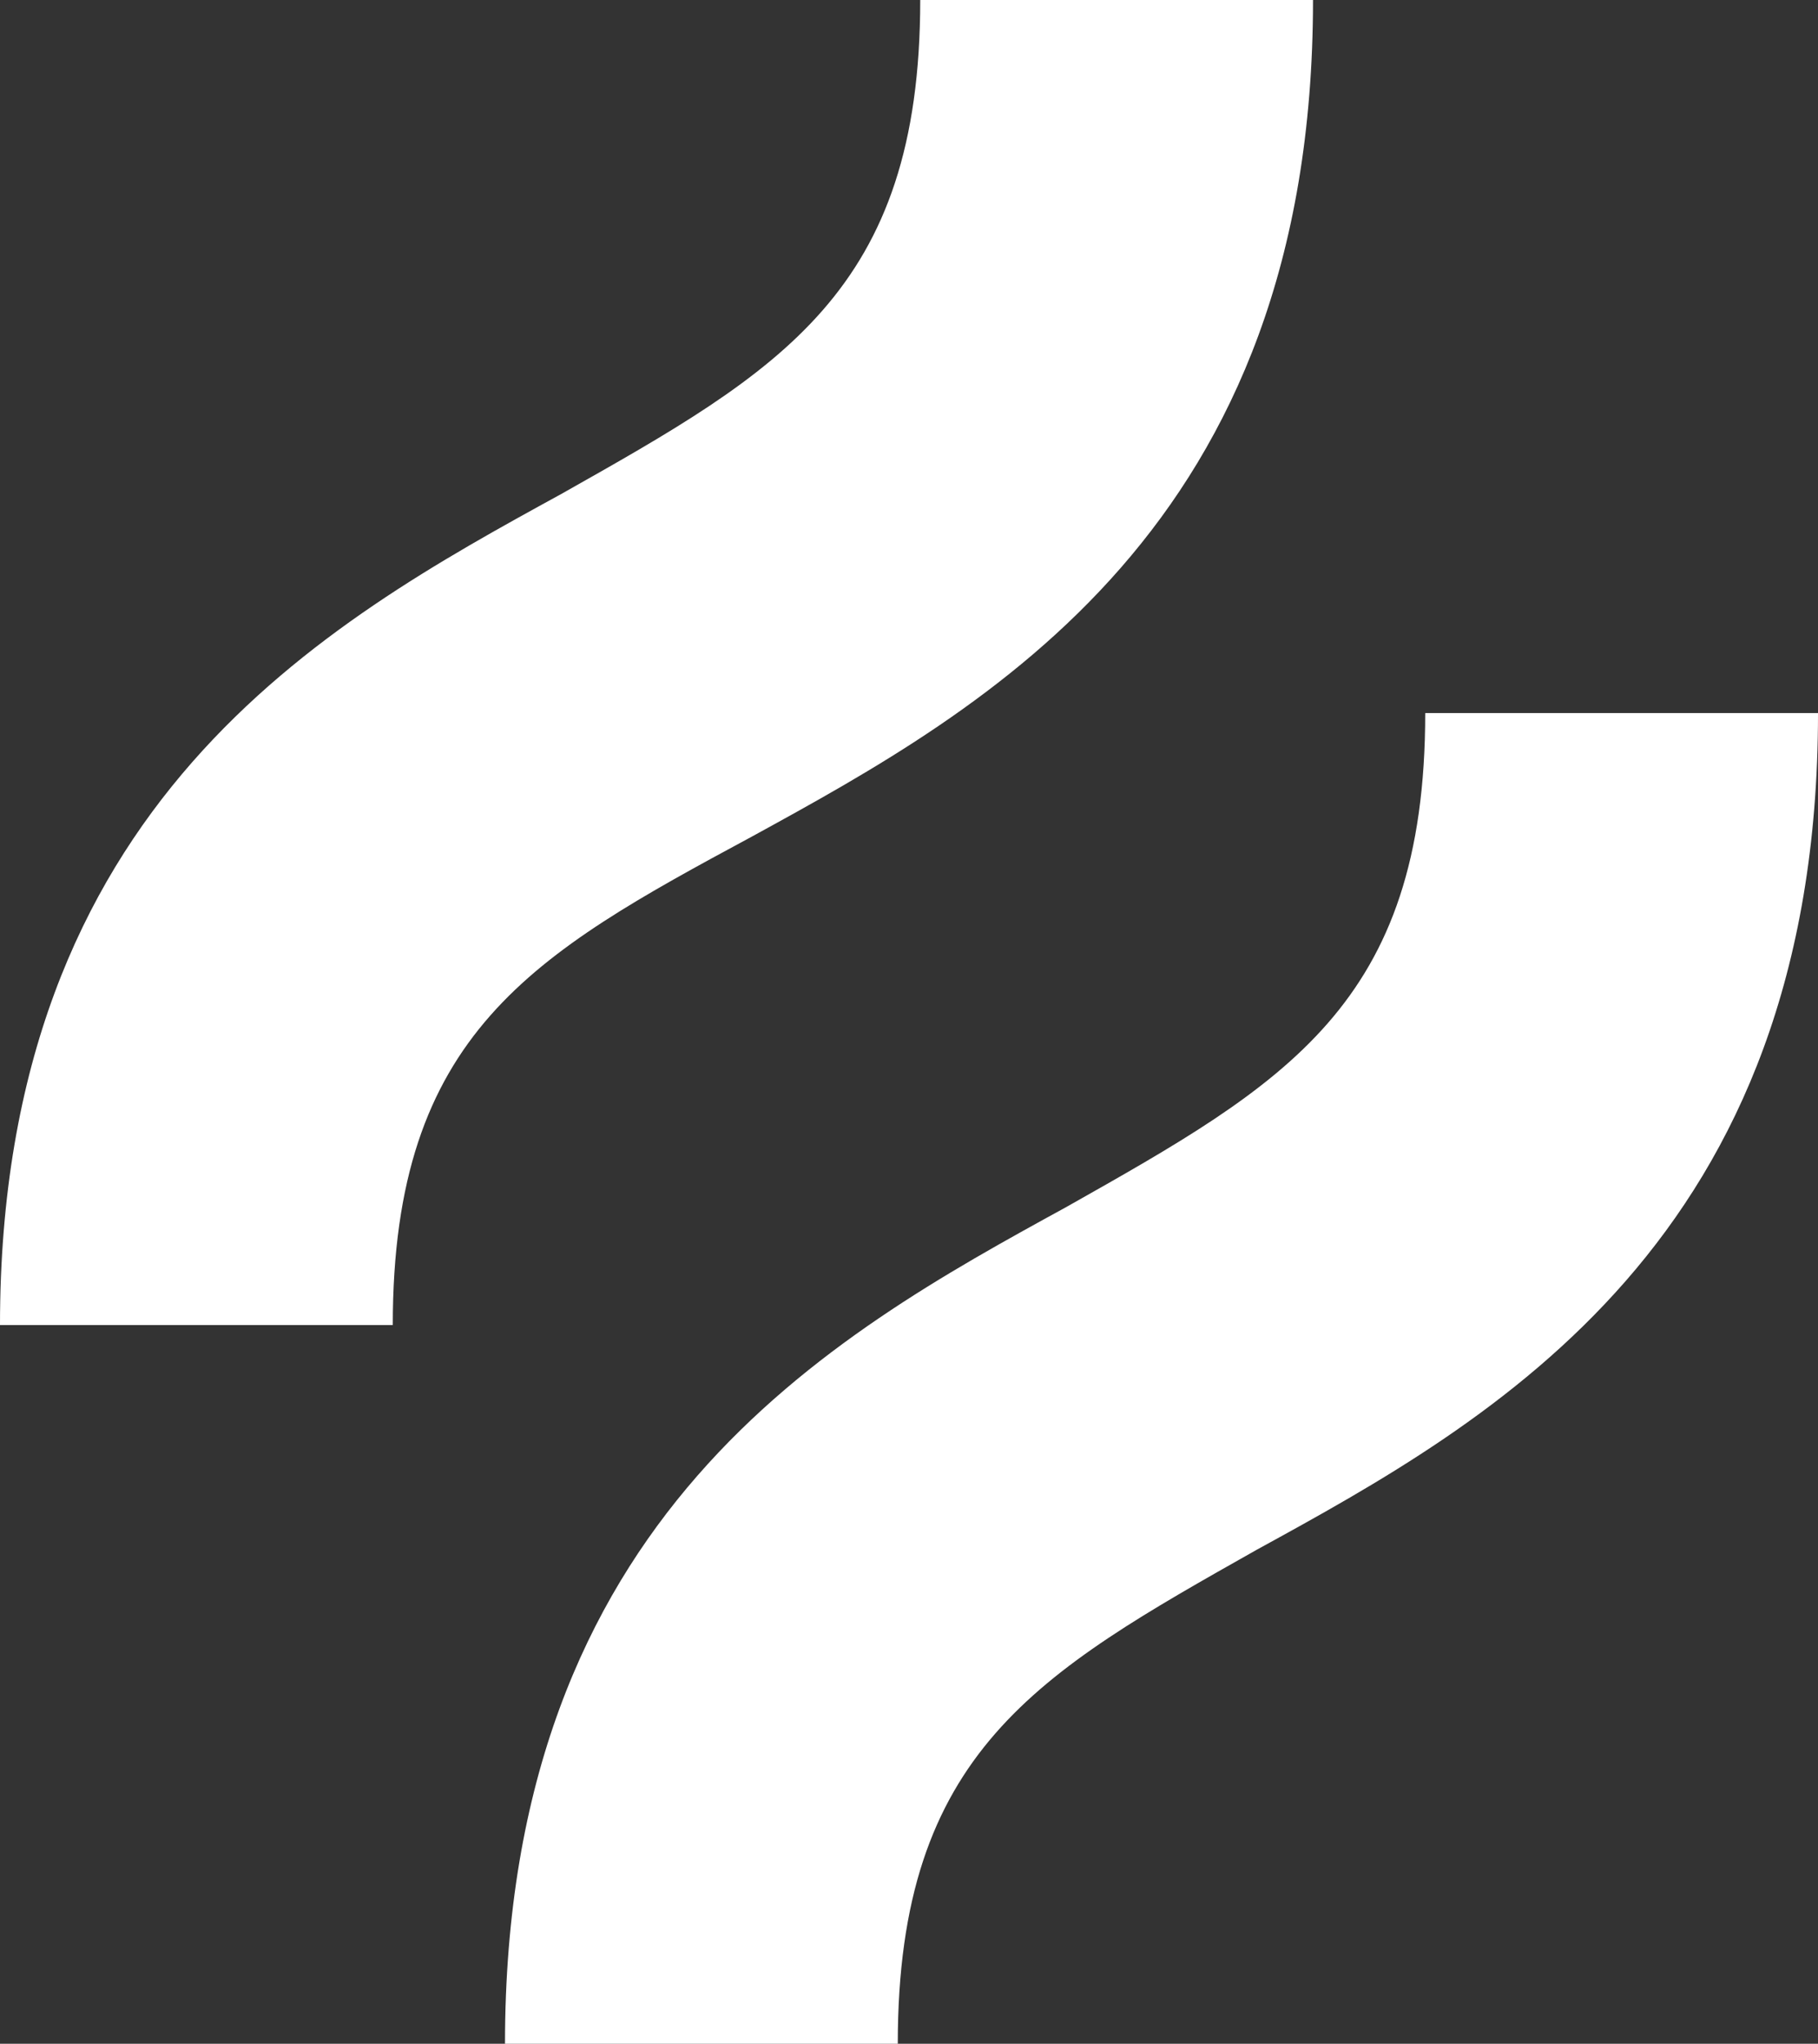
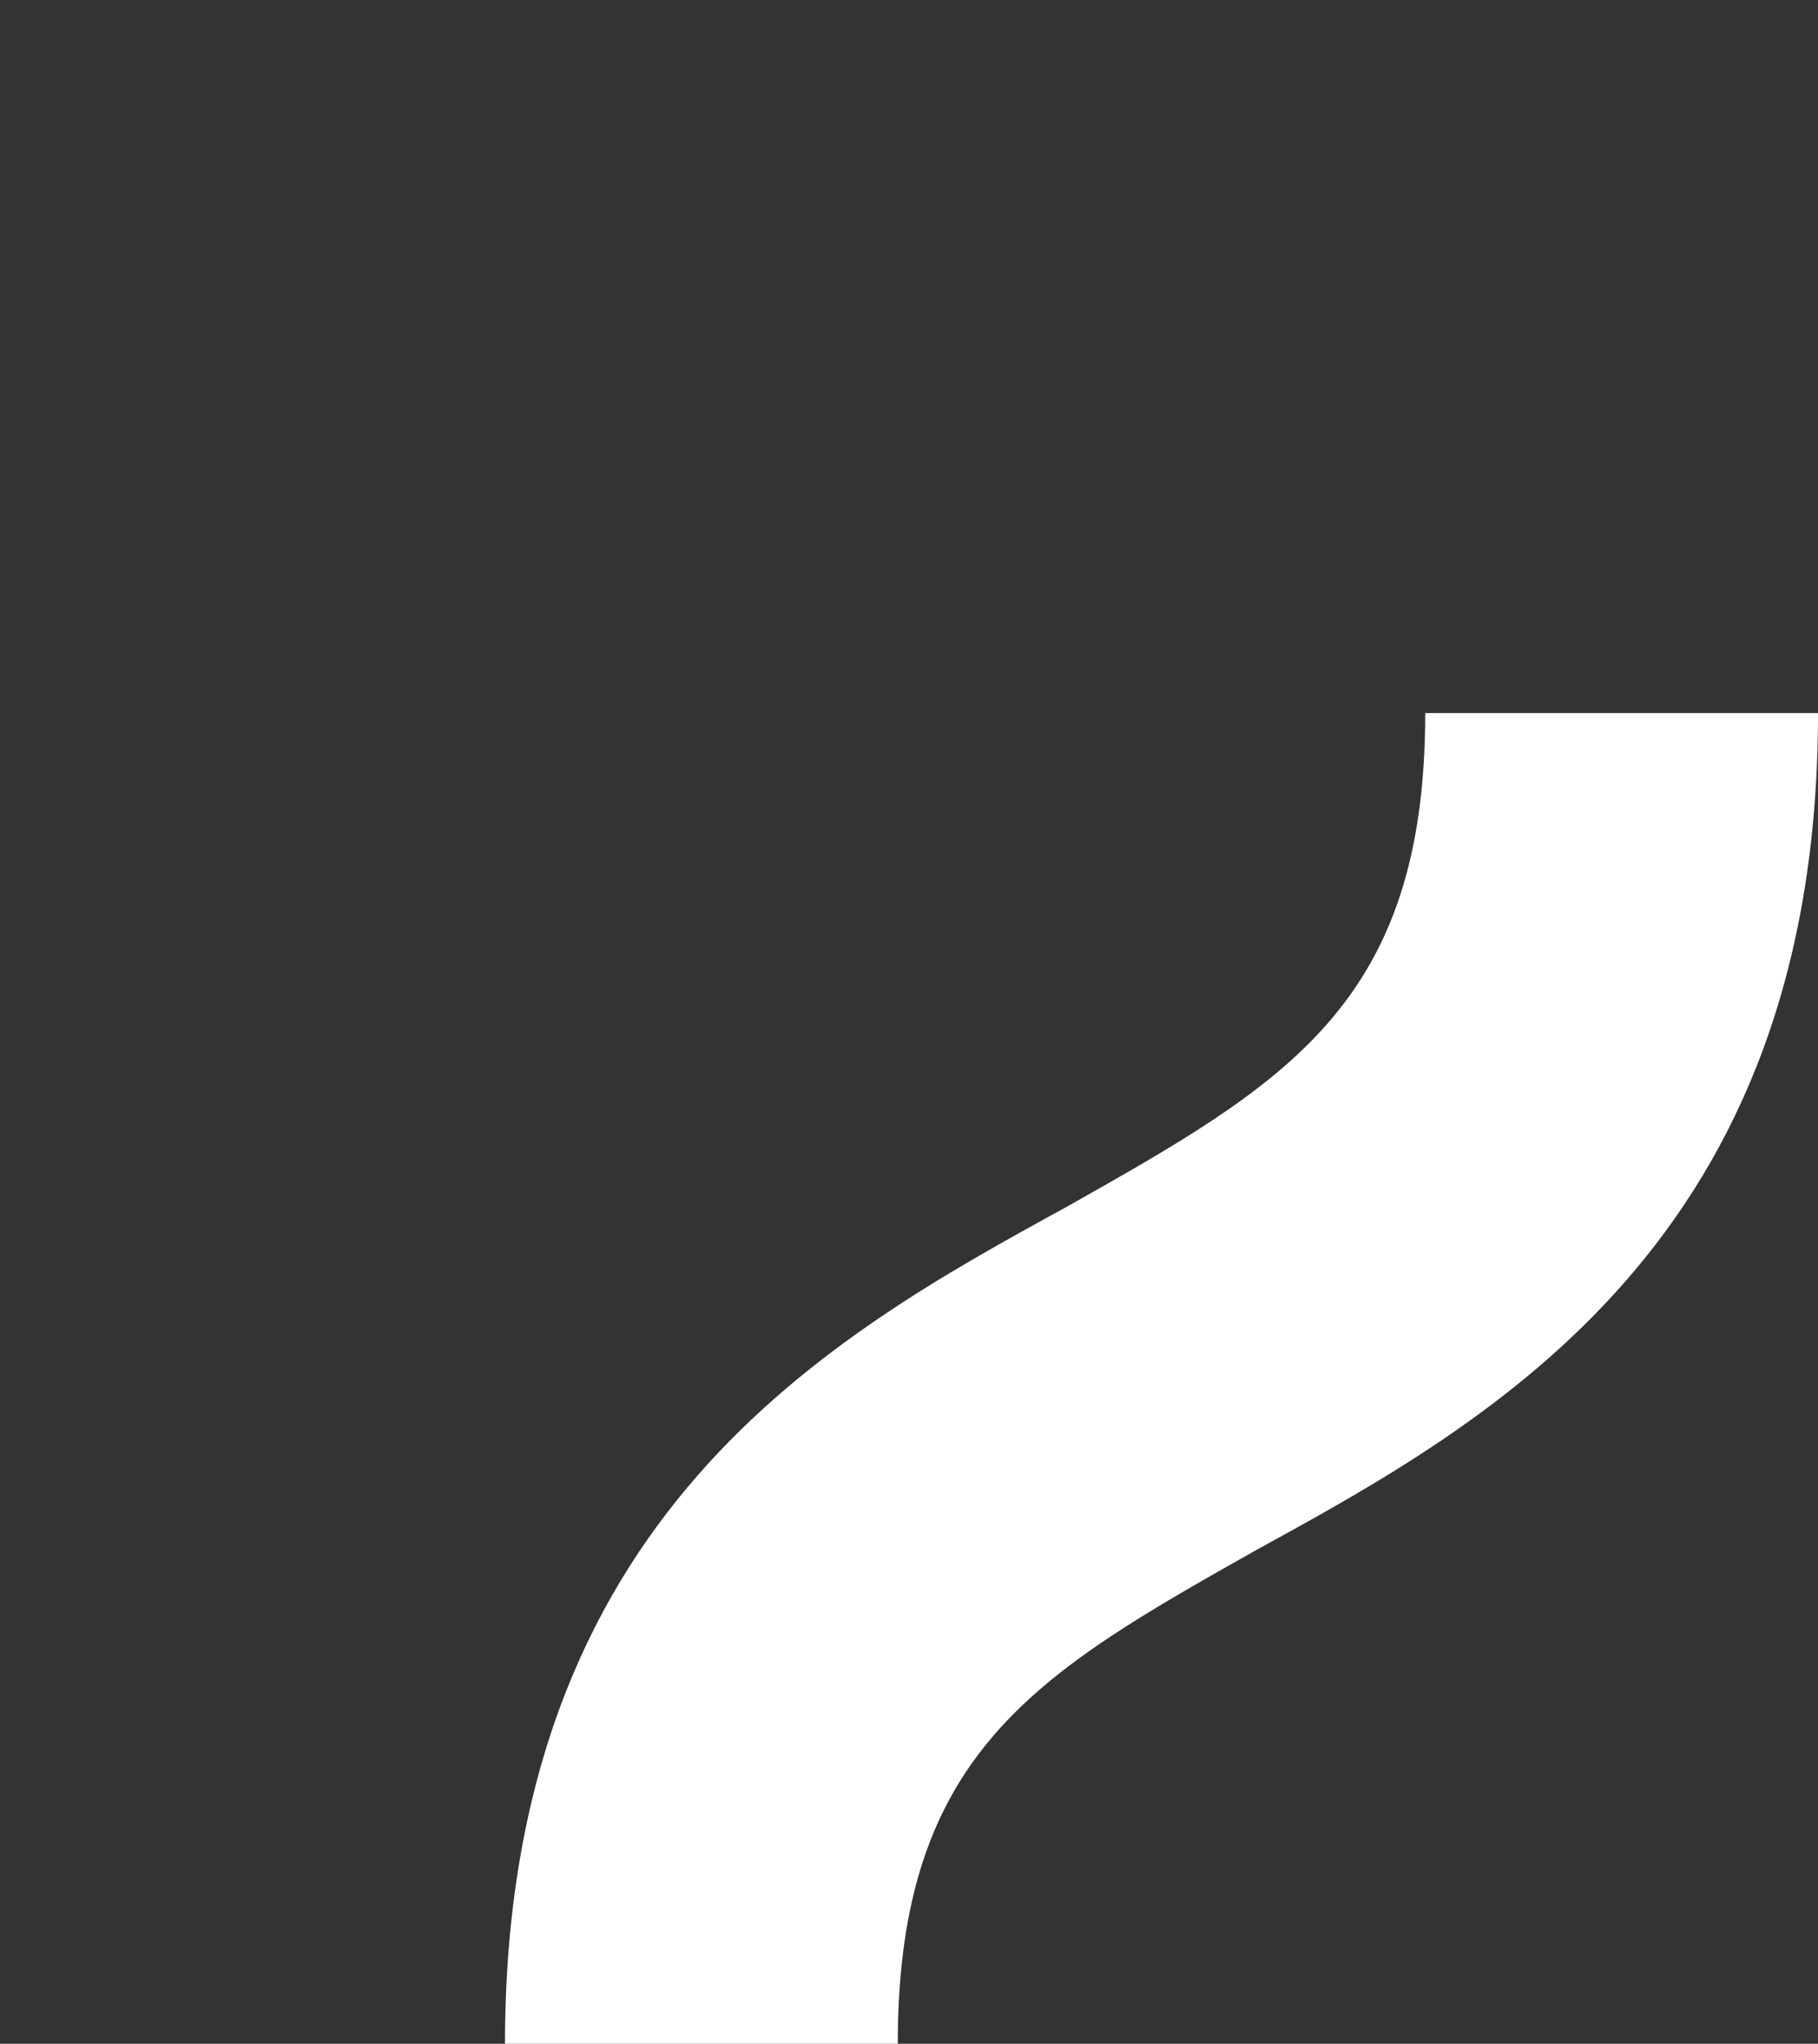
<svg xmlns="http://www.w3.org/2000/svg" id="Hotjar_icon_white" width="356.043" height="400" viewBox="0 0 356.043 400">
  <rect x="0" y="0" width="356.043" height="400" fill="#333333" stroke="none" />
  <g id="Group_31070" data-name="Group 31070">
-     <path id="Path_115884" data-name="Path 115884" d="M147.253,163.736C193.407,138.462,257.143,103.3,257.143,0H180.22c0,57.143-27.473,72.527-70.33,96.7C63.736,121.978,0,157.143,0,259.341H76.923C76.923,202.2,104.4,186.813,147.253,163.736Z" fill="#fff" />
    <path id="Path_115885" data-name="Path 115885" d="M189.22,12.7c0,57.143-27.473,72.527-70.33,96.7C72.736,134.678,9,169.843,9,273.14H85.923c0-57.143,27.473-72.527,70.33-96.7C202.407,151.162,266.143,116,266.143,12.7H189.22Z" transform="translate(89.901 126.86)" fill="#fff" />
  </g>
</svg>